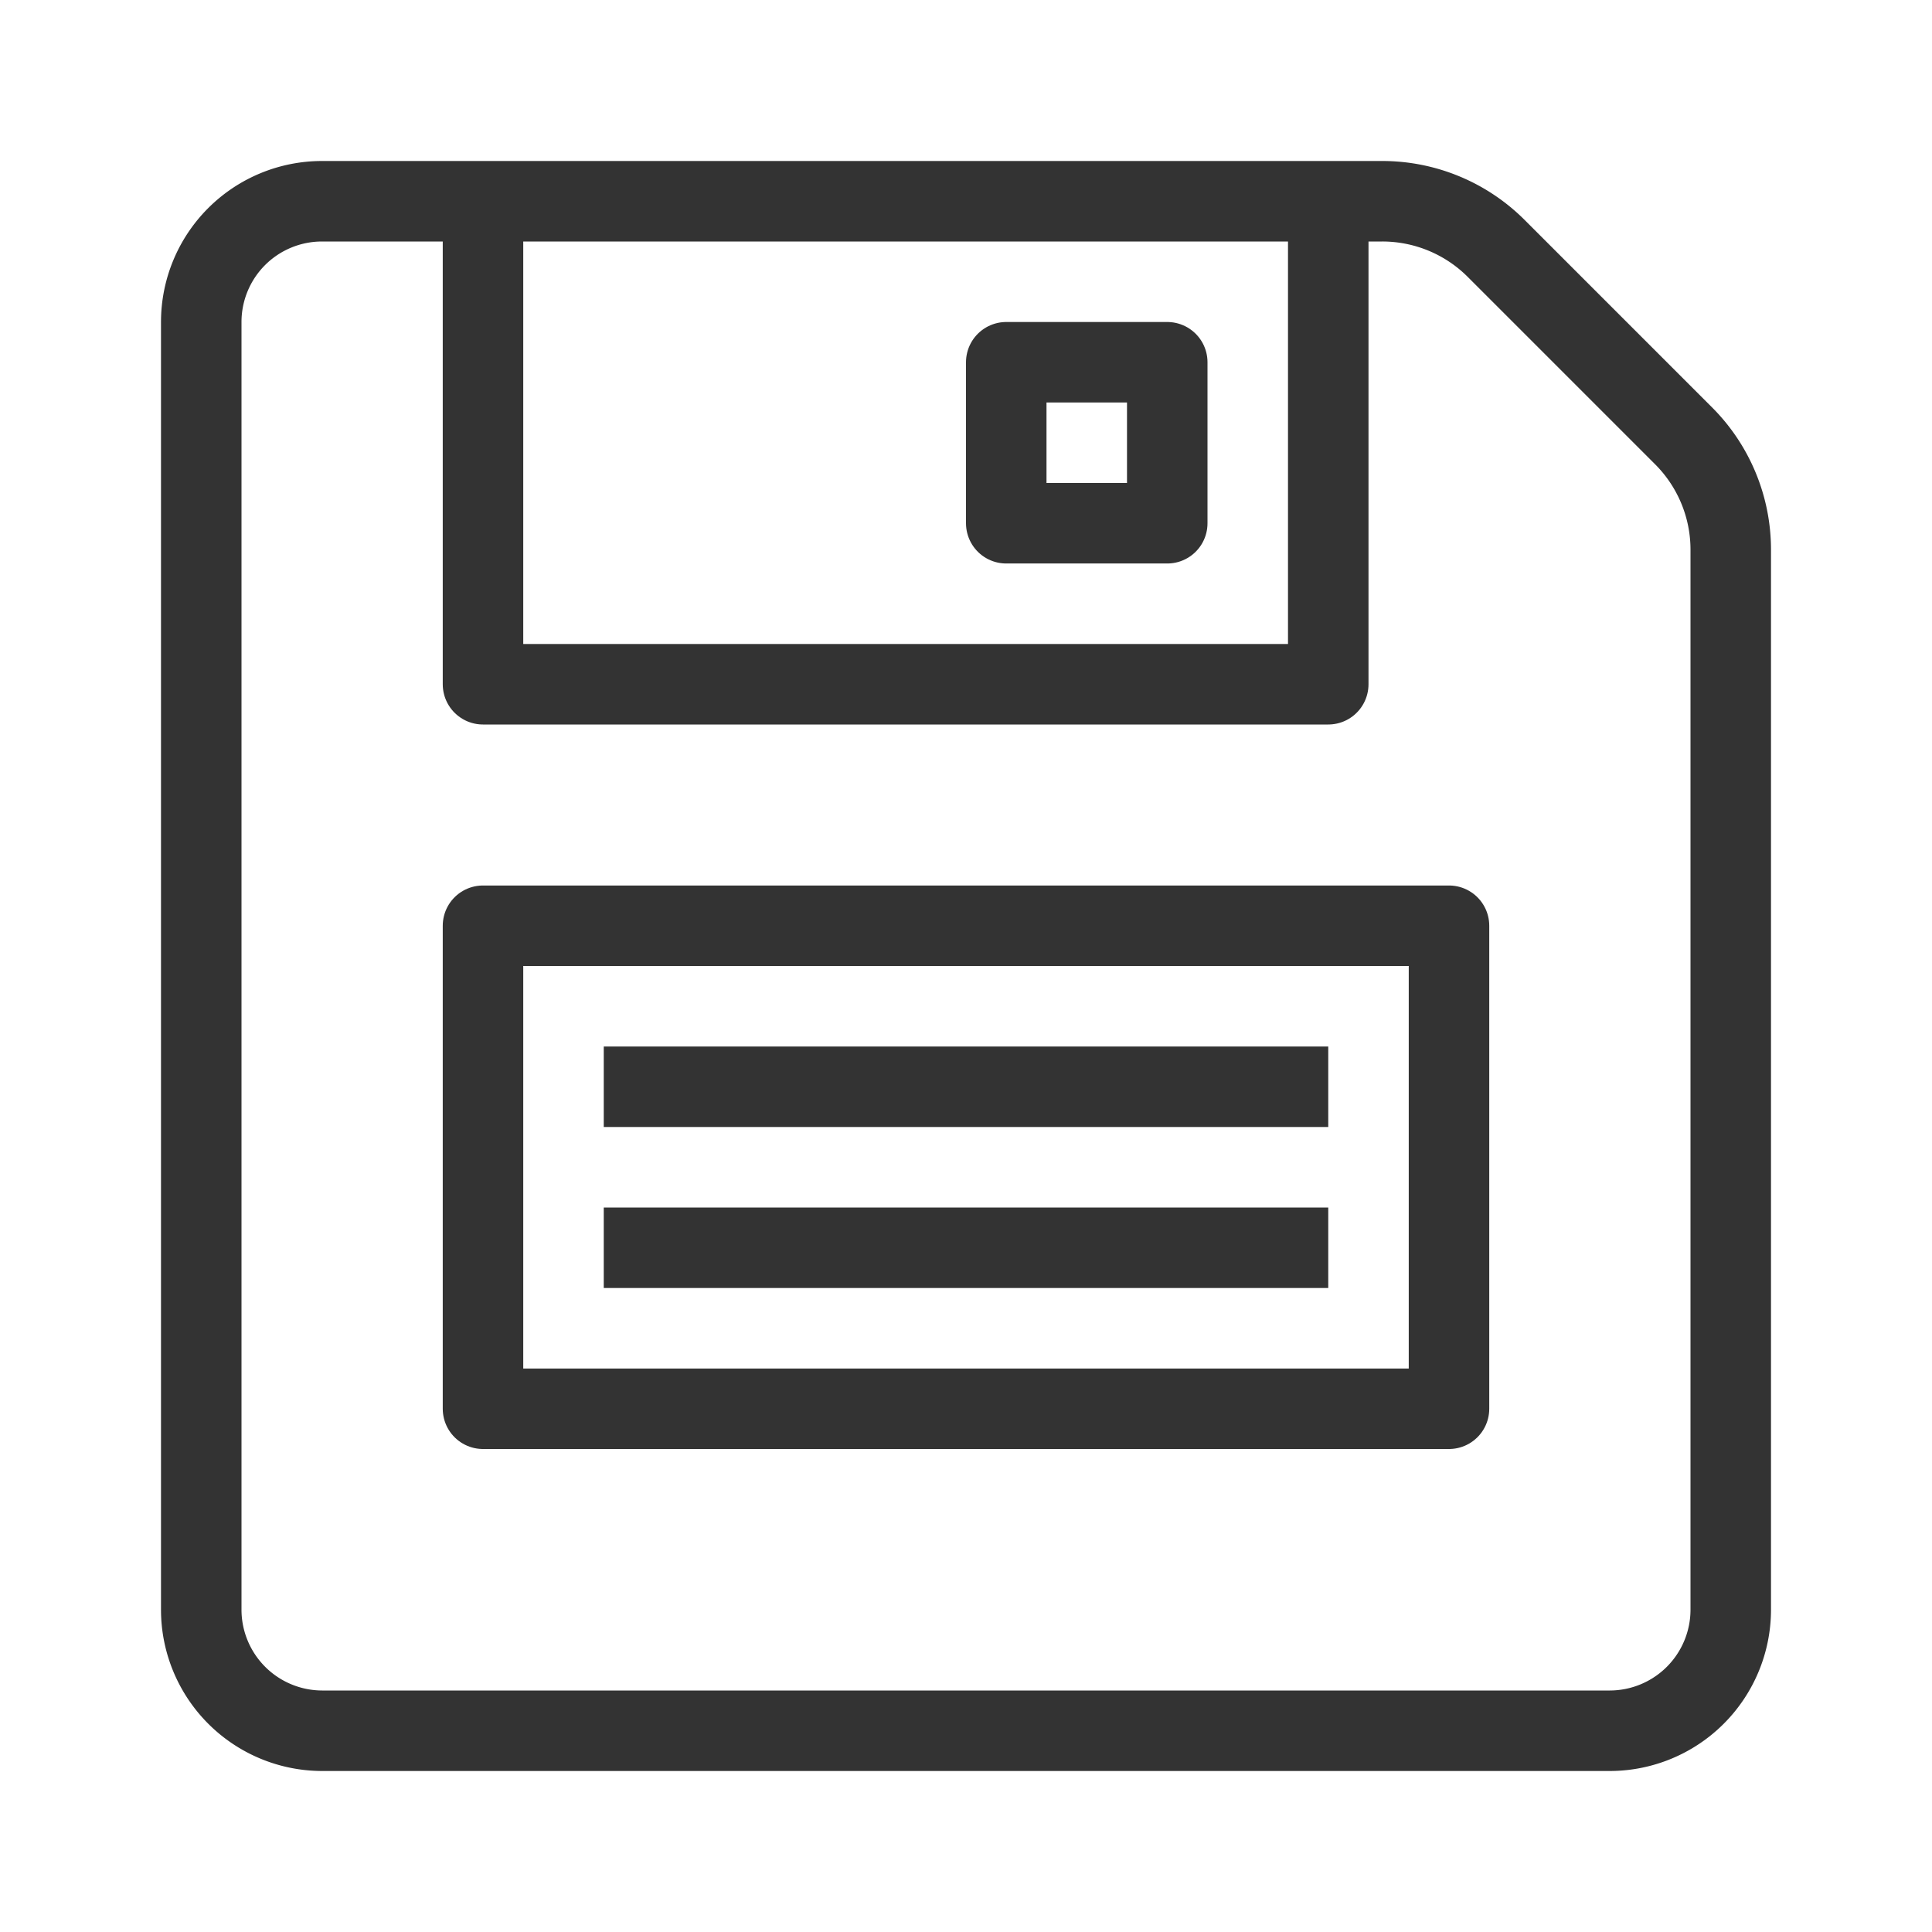
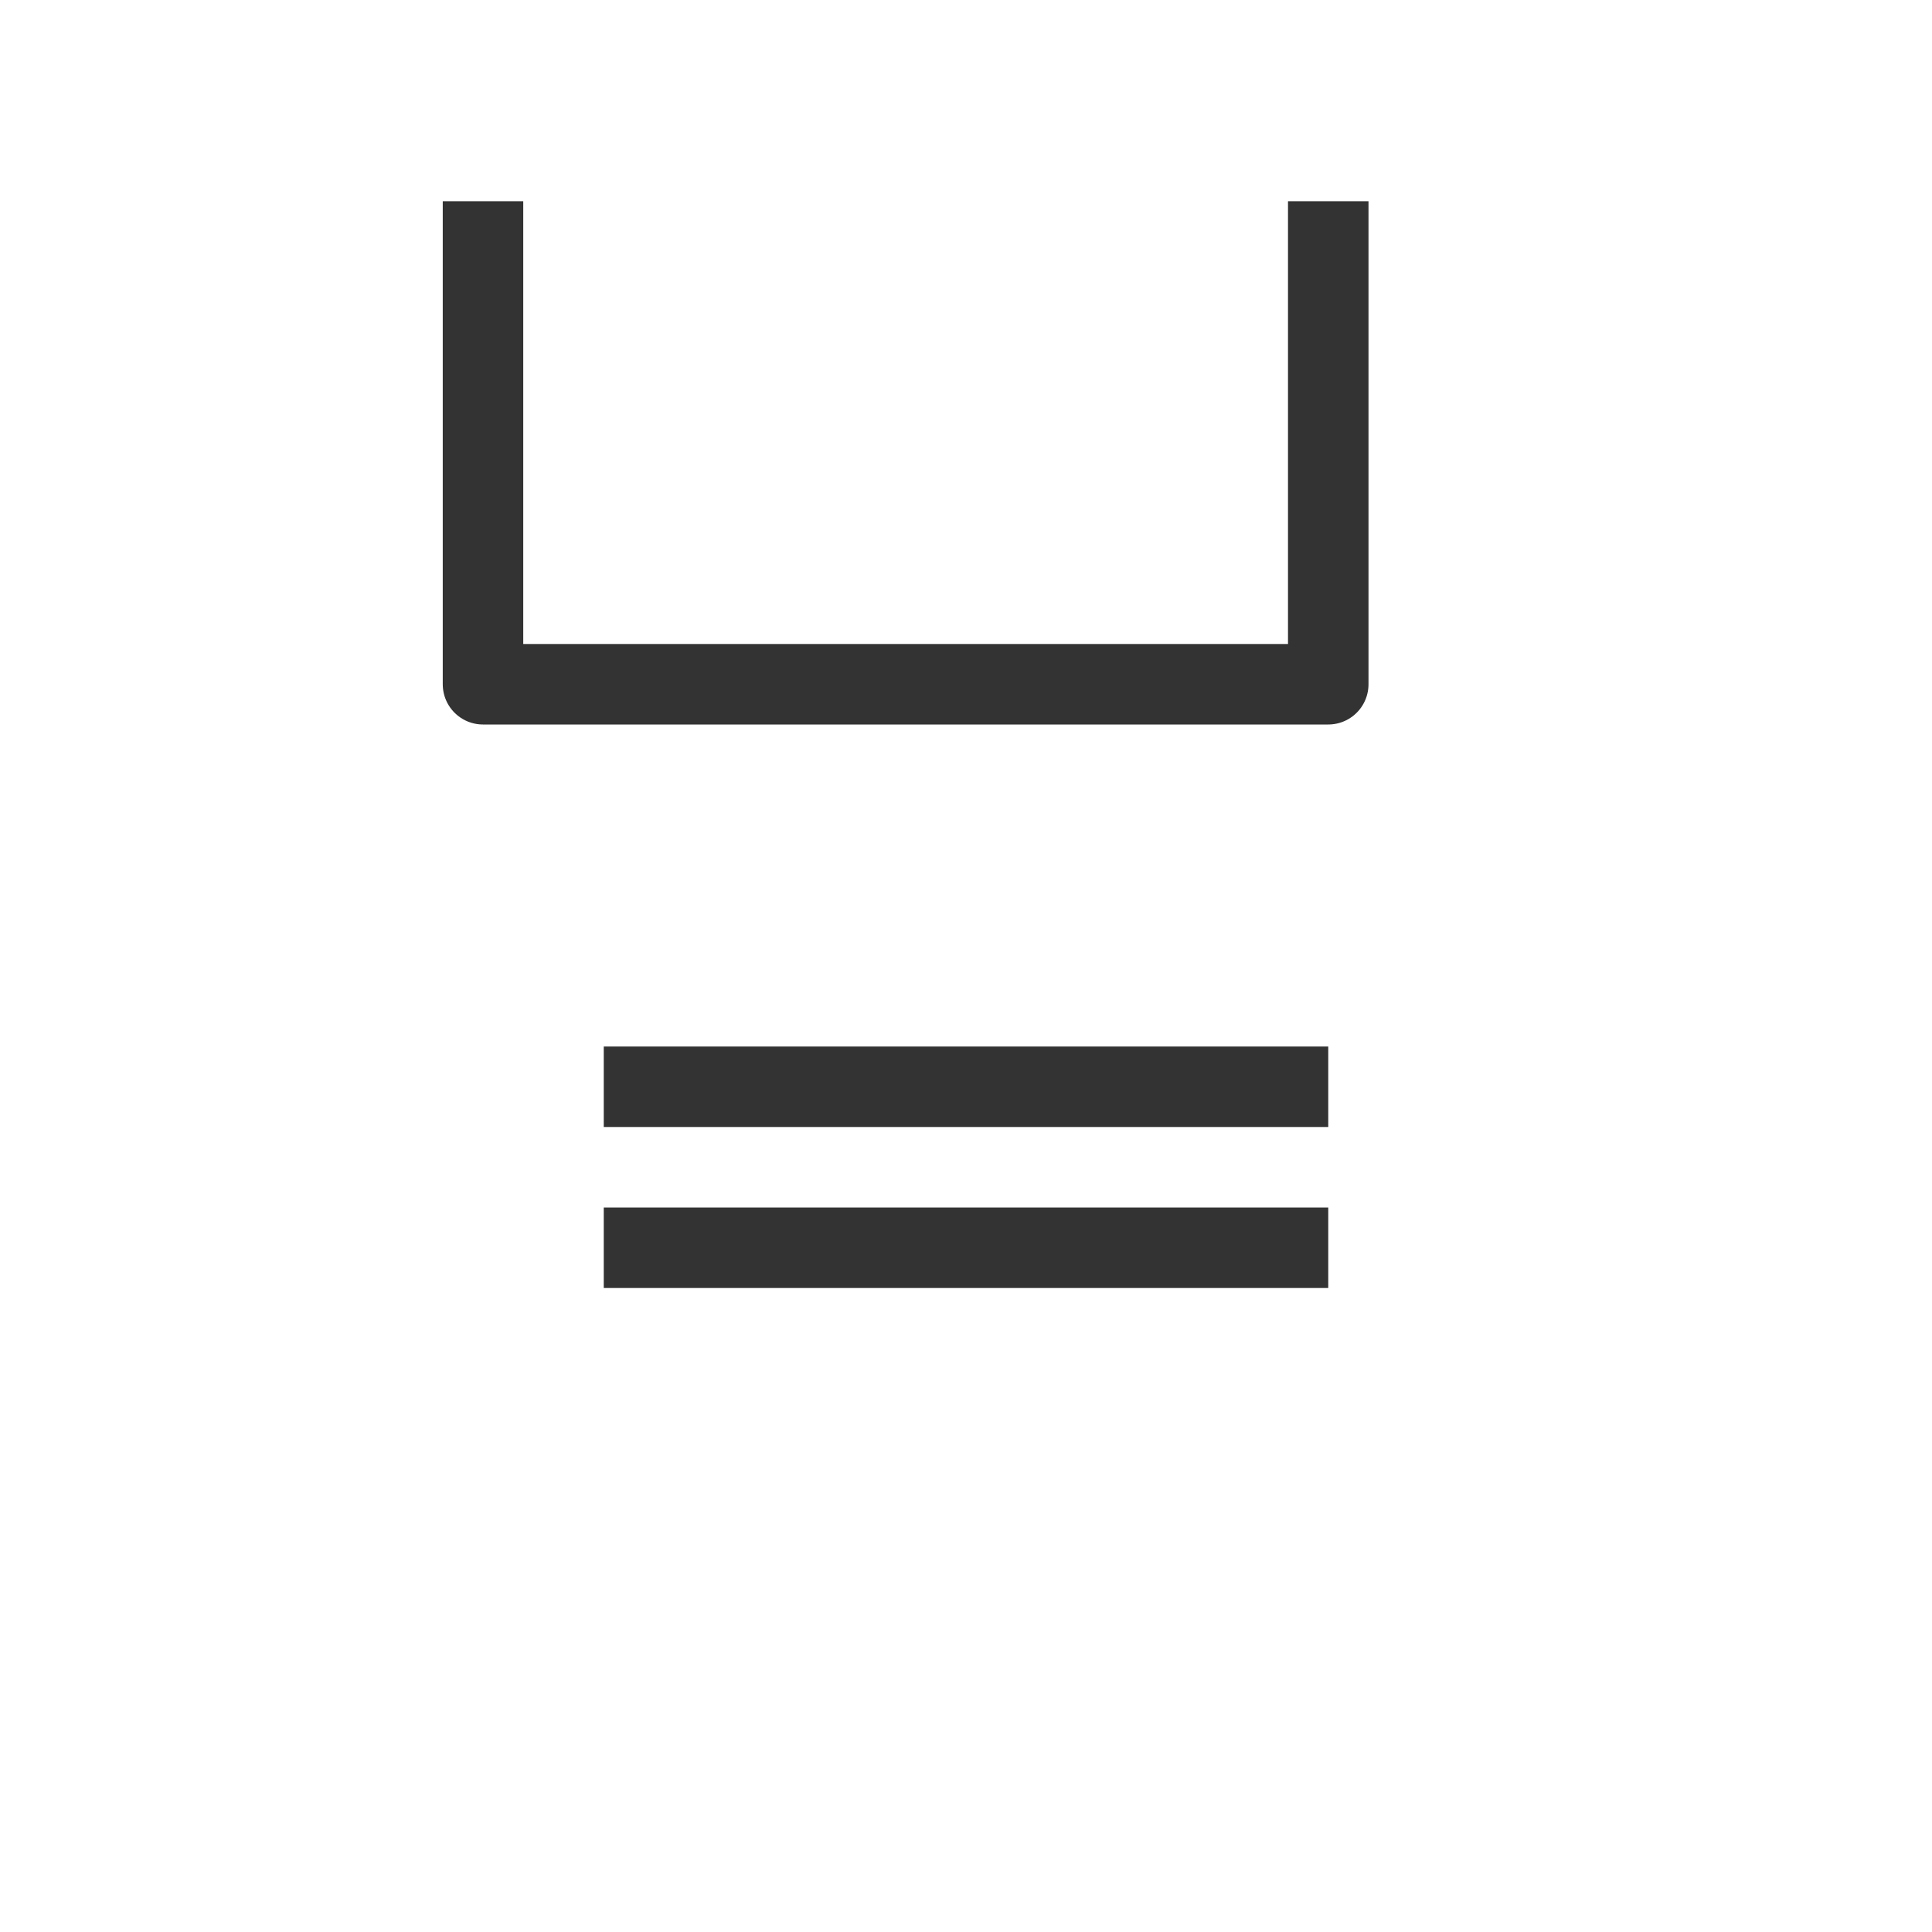
<svg xmlns="http://www.w3.org/2000/svg" viewBox="0 0 48 48">
  <title>ui-controls-editor--save</title>
  <g id="ui-controls-editor_save" data-name="ui-controls-editor@save">
-     <path d="M5,8V40a3.009,3.009,0,0,0,3,3H40a3.009,3.009,0,0,0,3-3V13.657a4,4,0,0,0-1.172-2.829L37.172,6.172A4,4,0,0,0,34.343,5H8A3,3,0,0,0,5,8Z" style="fill:none;stroke:#333;stroke-linejoin:round;stroke-width:2px" />
    <polyline points="12 5 12 17 33 17 33 5" style="fill:none;stroke:#333;stroke-linejoin:round;stroke-width:2px" />
-     <rect x="25" y="9" width="4" height="4" style="fill:none;stroke:#333;stroke-linejoin:round;stroke-width:2px" />
-     <rect x="12" y="23" width="24" height="12" style="fill:none;stroke:#333;stroke-linejoin:round;stroke-width:2px" />
    <line x1="15" y1="27" x2="33" y2="27" style="fill:none;stroke:#333;stroke-linejoin:round;stroke-width:2px" />
    <line x1="15" y1="31" x2="33" y2="31" style="fill:none;stroke:#333;stroke-linejoin:round;stroke-width:2px" />
  </g>
</svg>